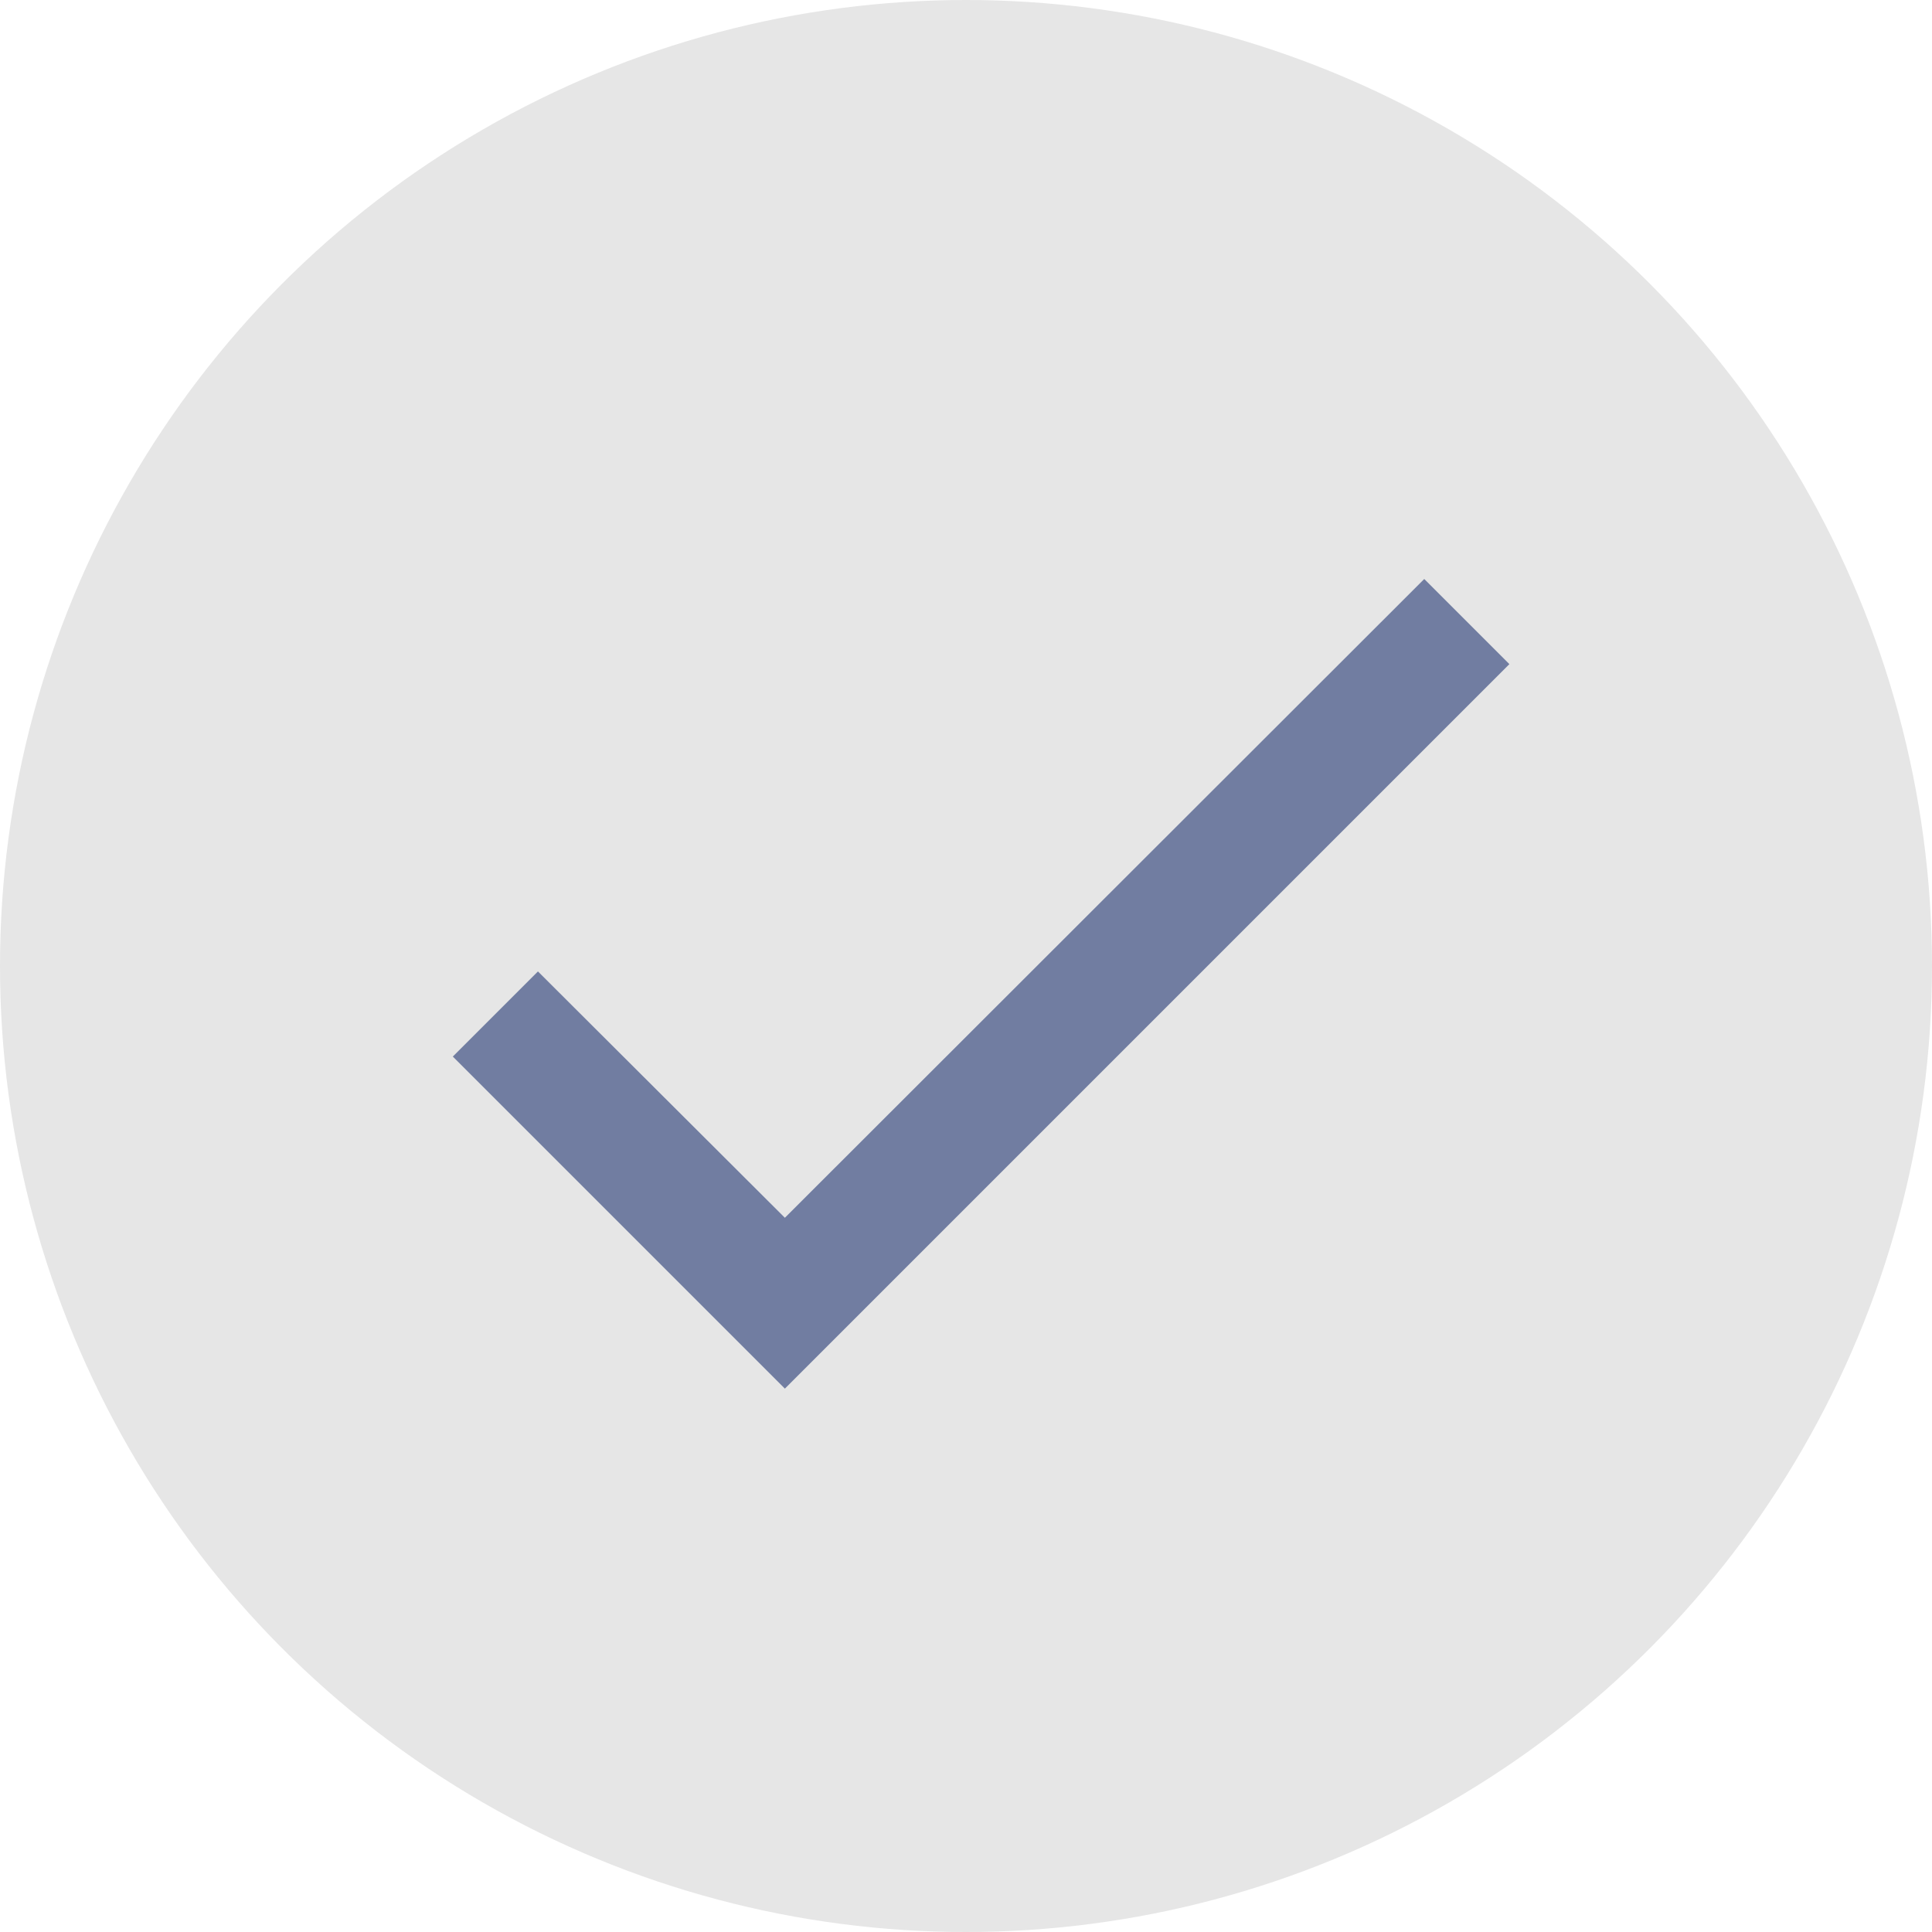
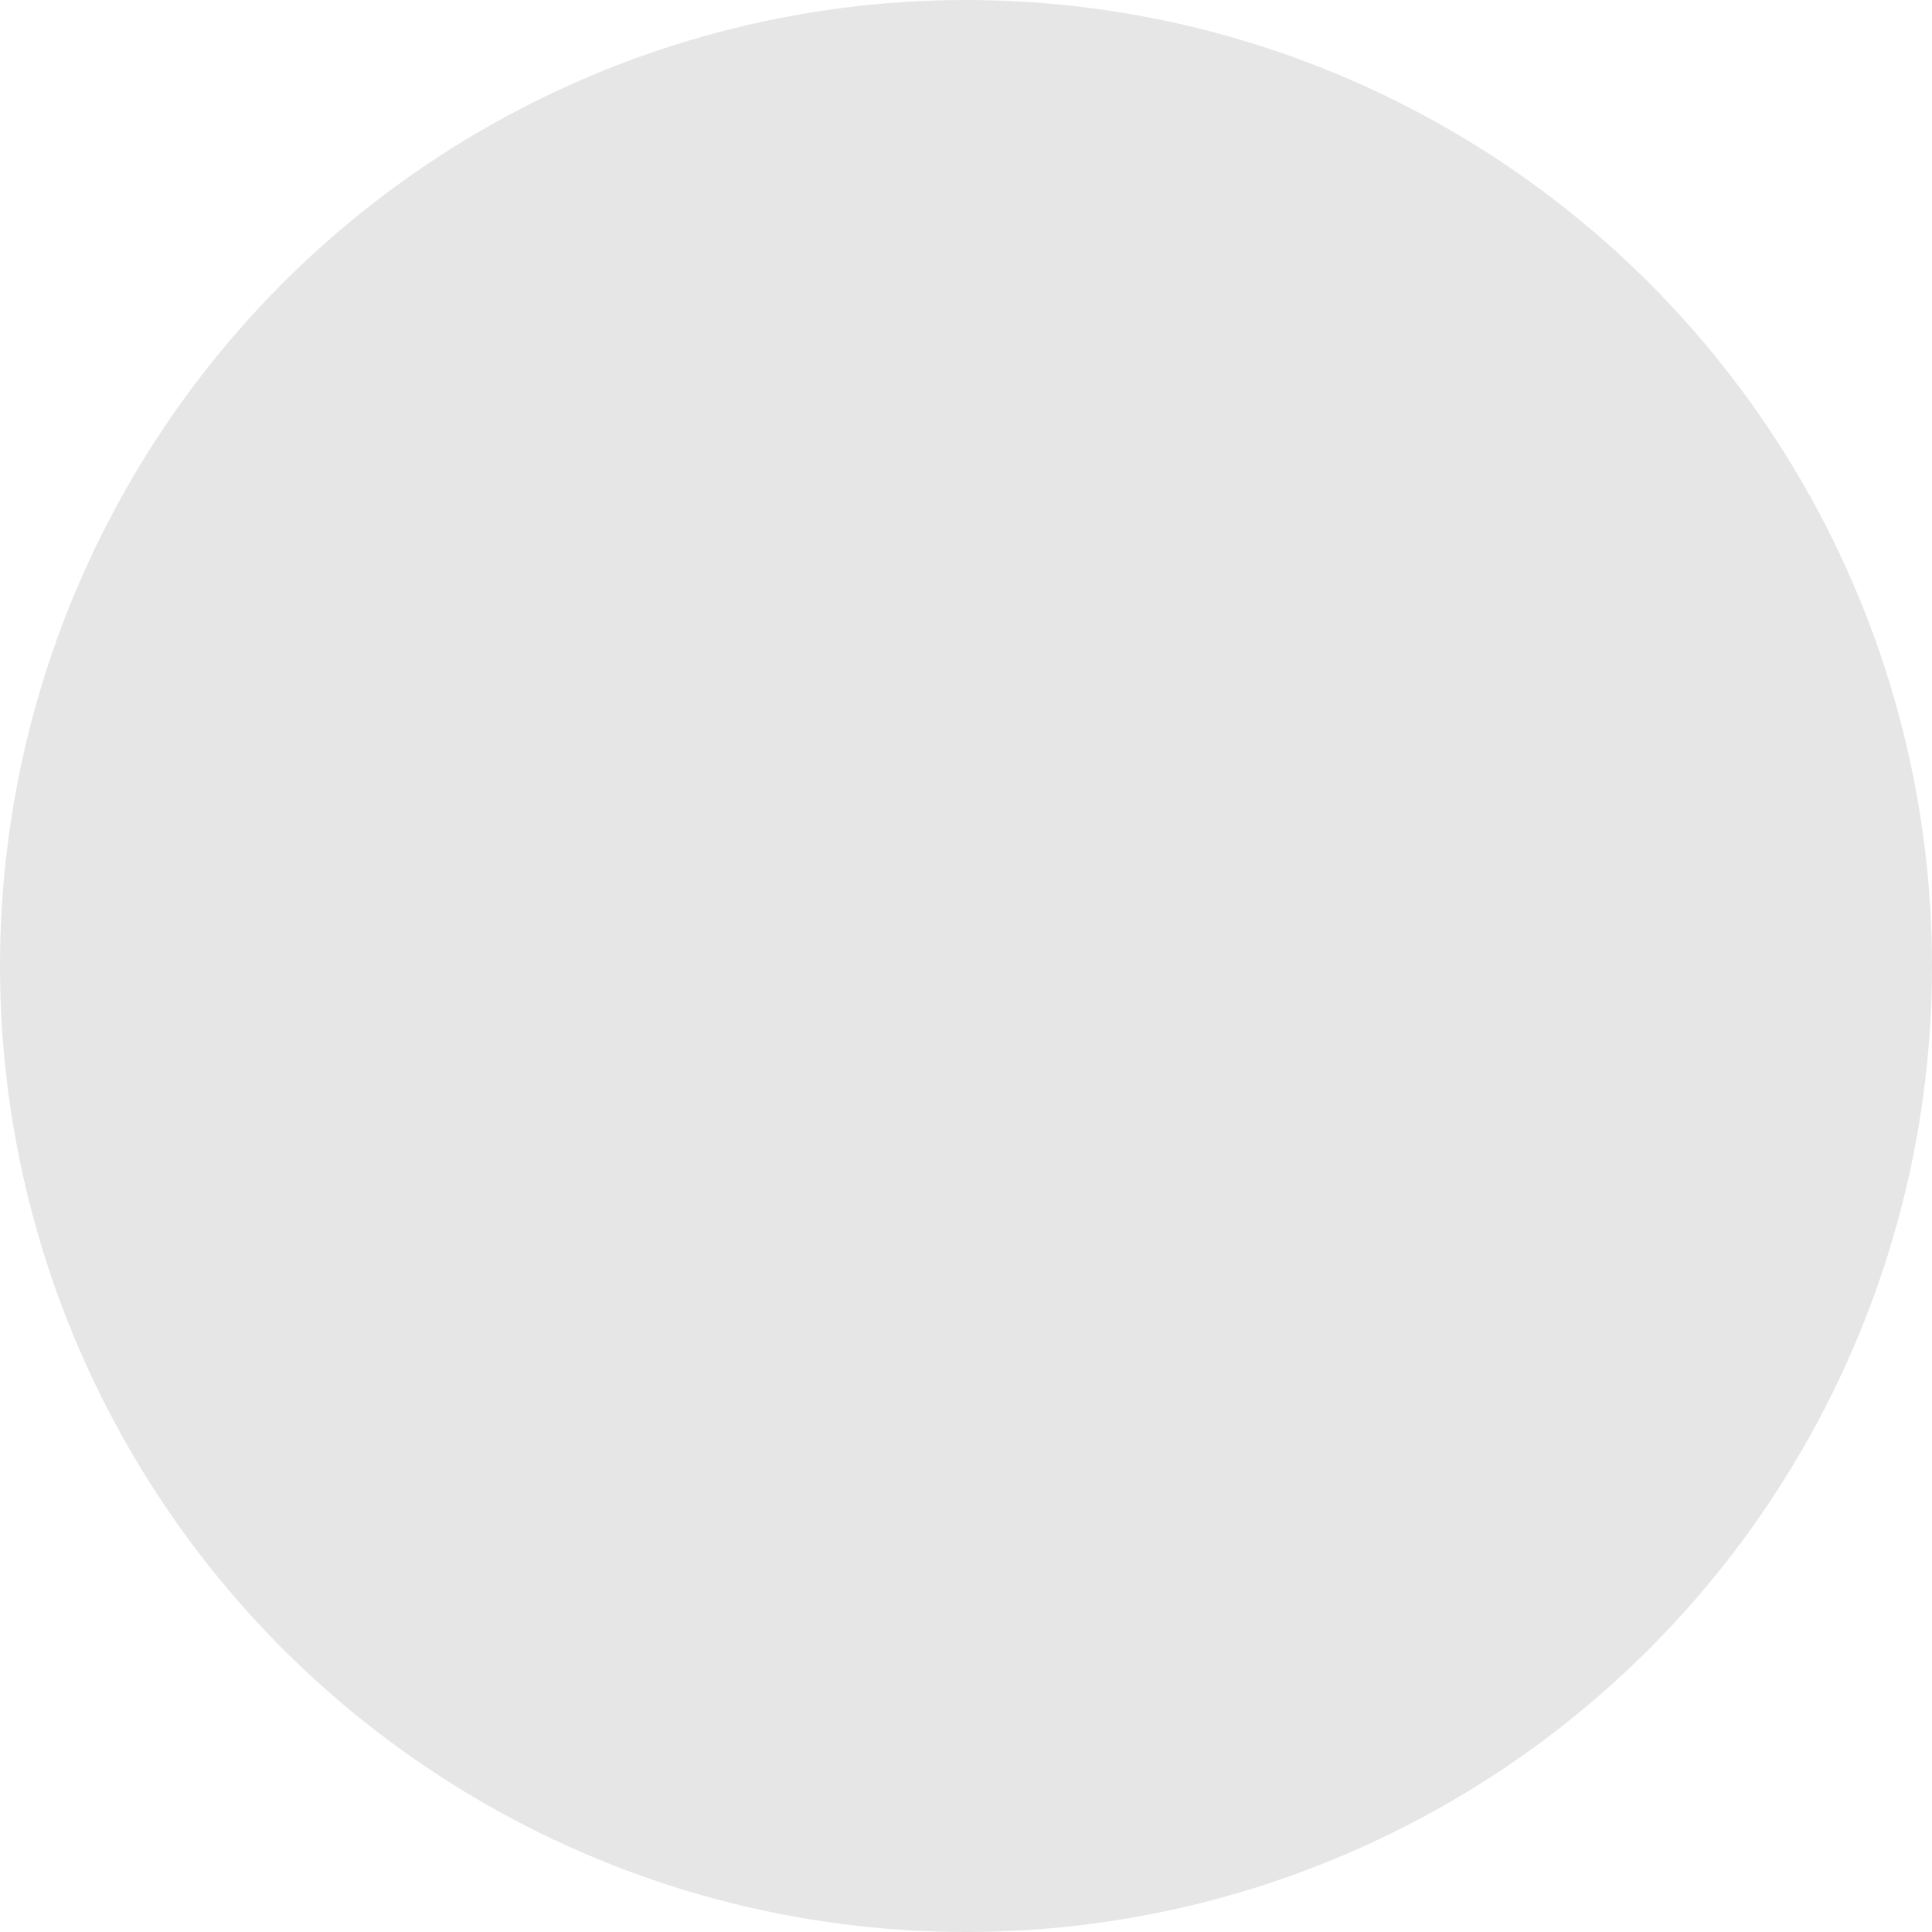
<svg xmlns="http://www.w3.org/2000/svg" width="16" height="16" viewBox="0 0 16 16" fill="none">
  <circle cx="8" cy="8" r="8" fill="#E6E6E6" />
-   <path d="M12.5 5.5L6.5 11.5L3.75 8.75L4.455 8.045L6.5 10.085L11.795 4.795L12.5 5.5Z" fill="#717DA1" />
</svg>